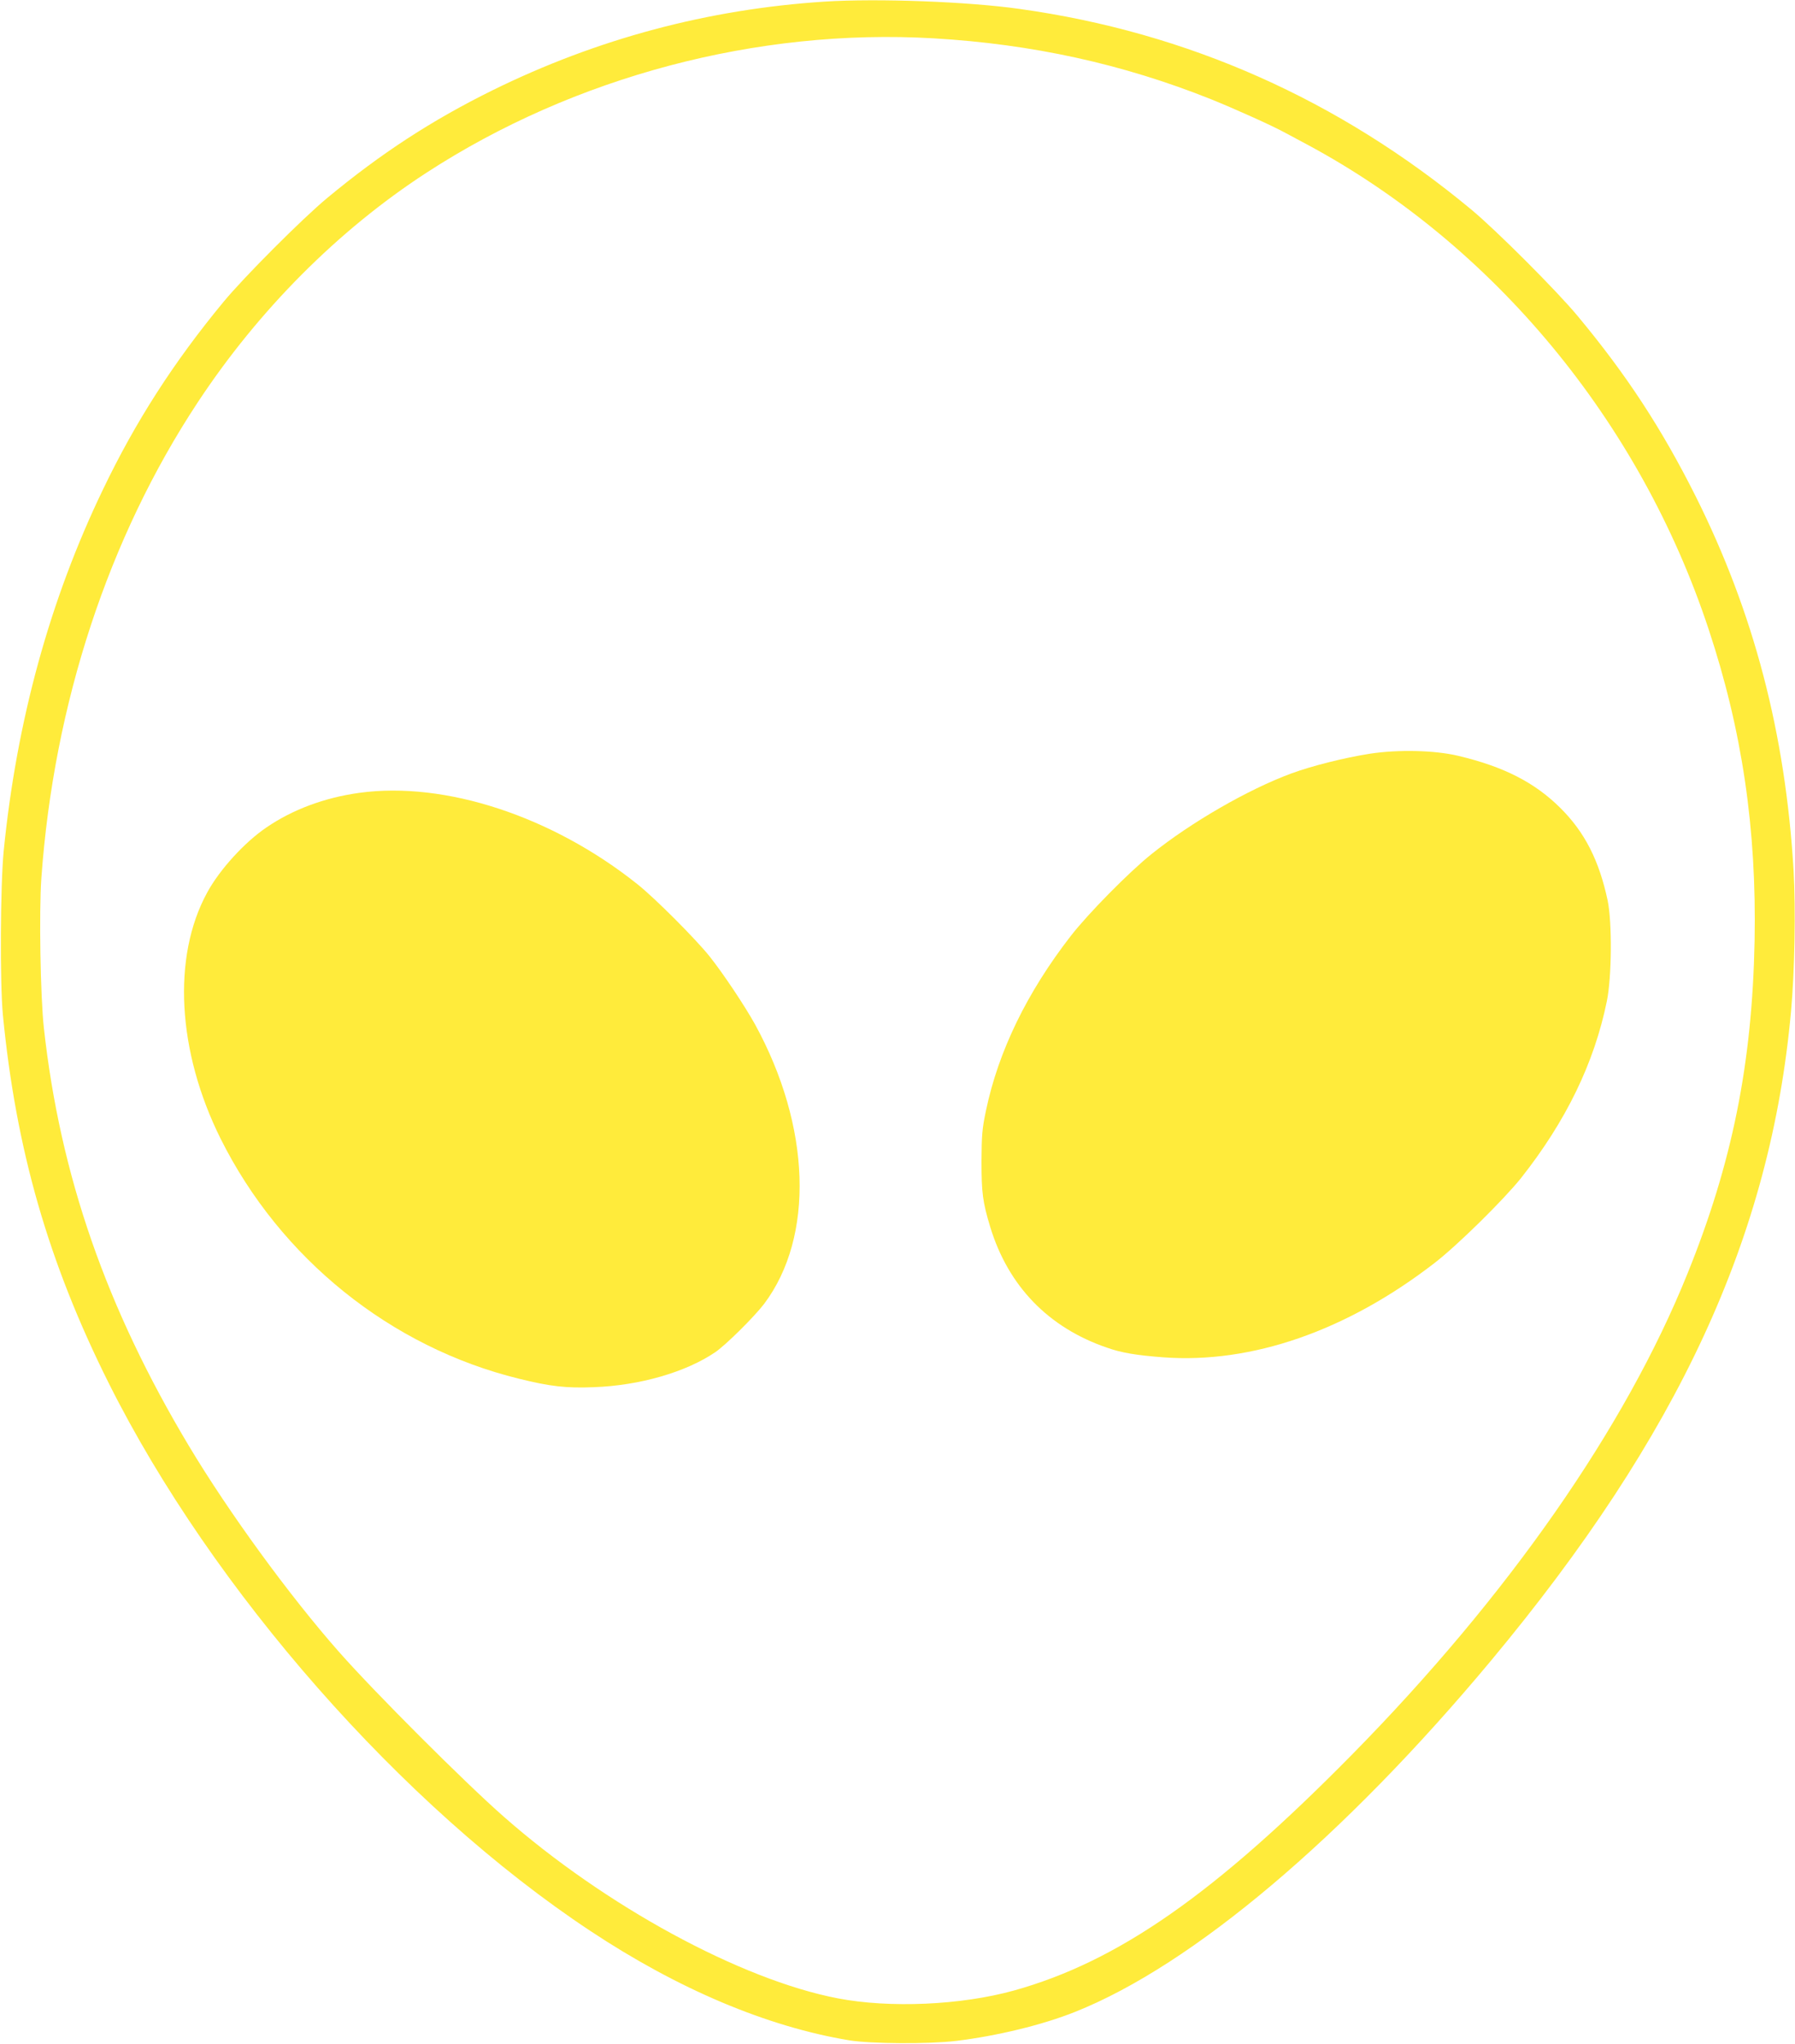
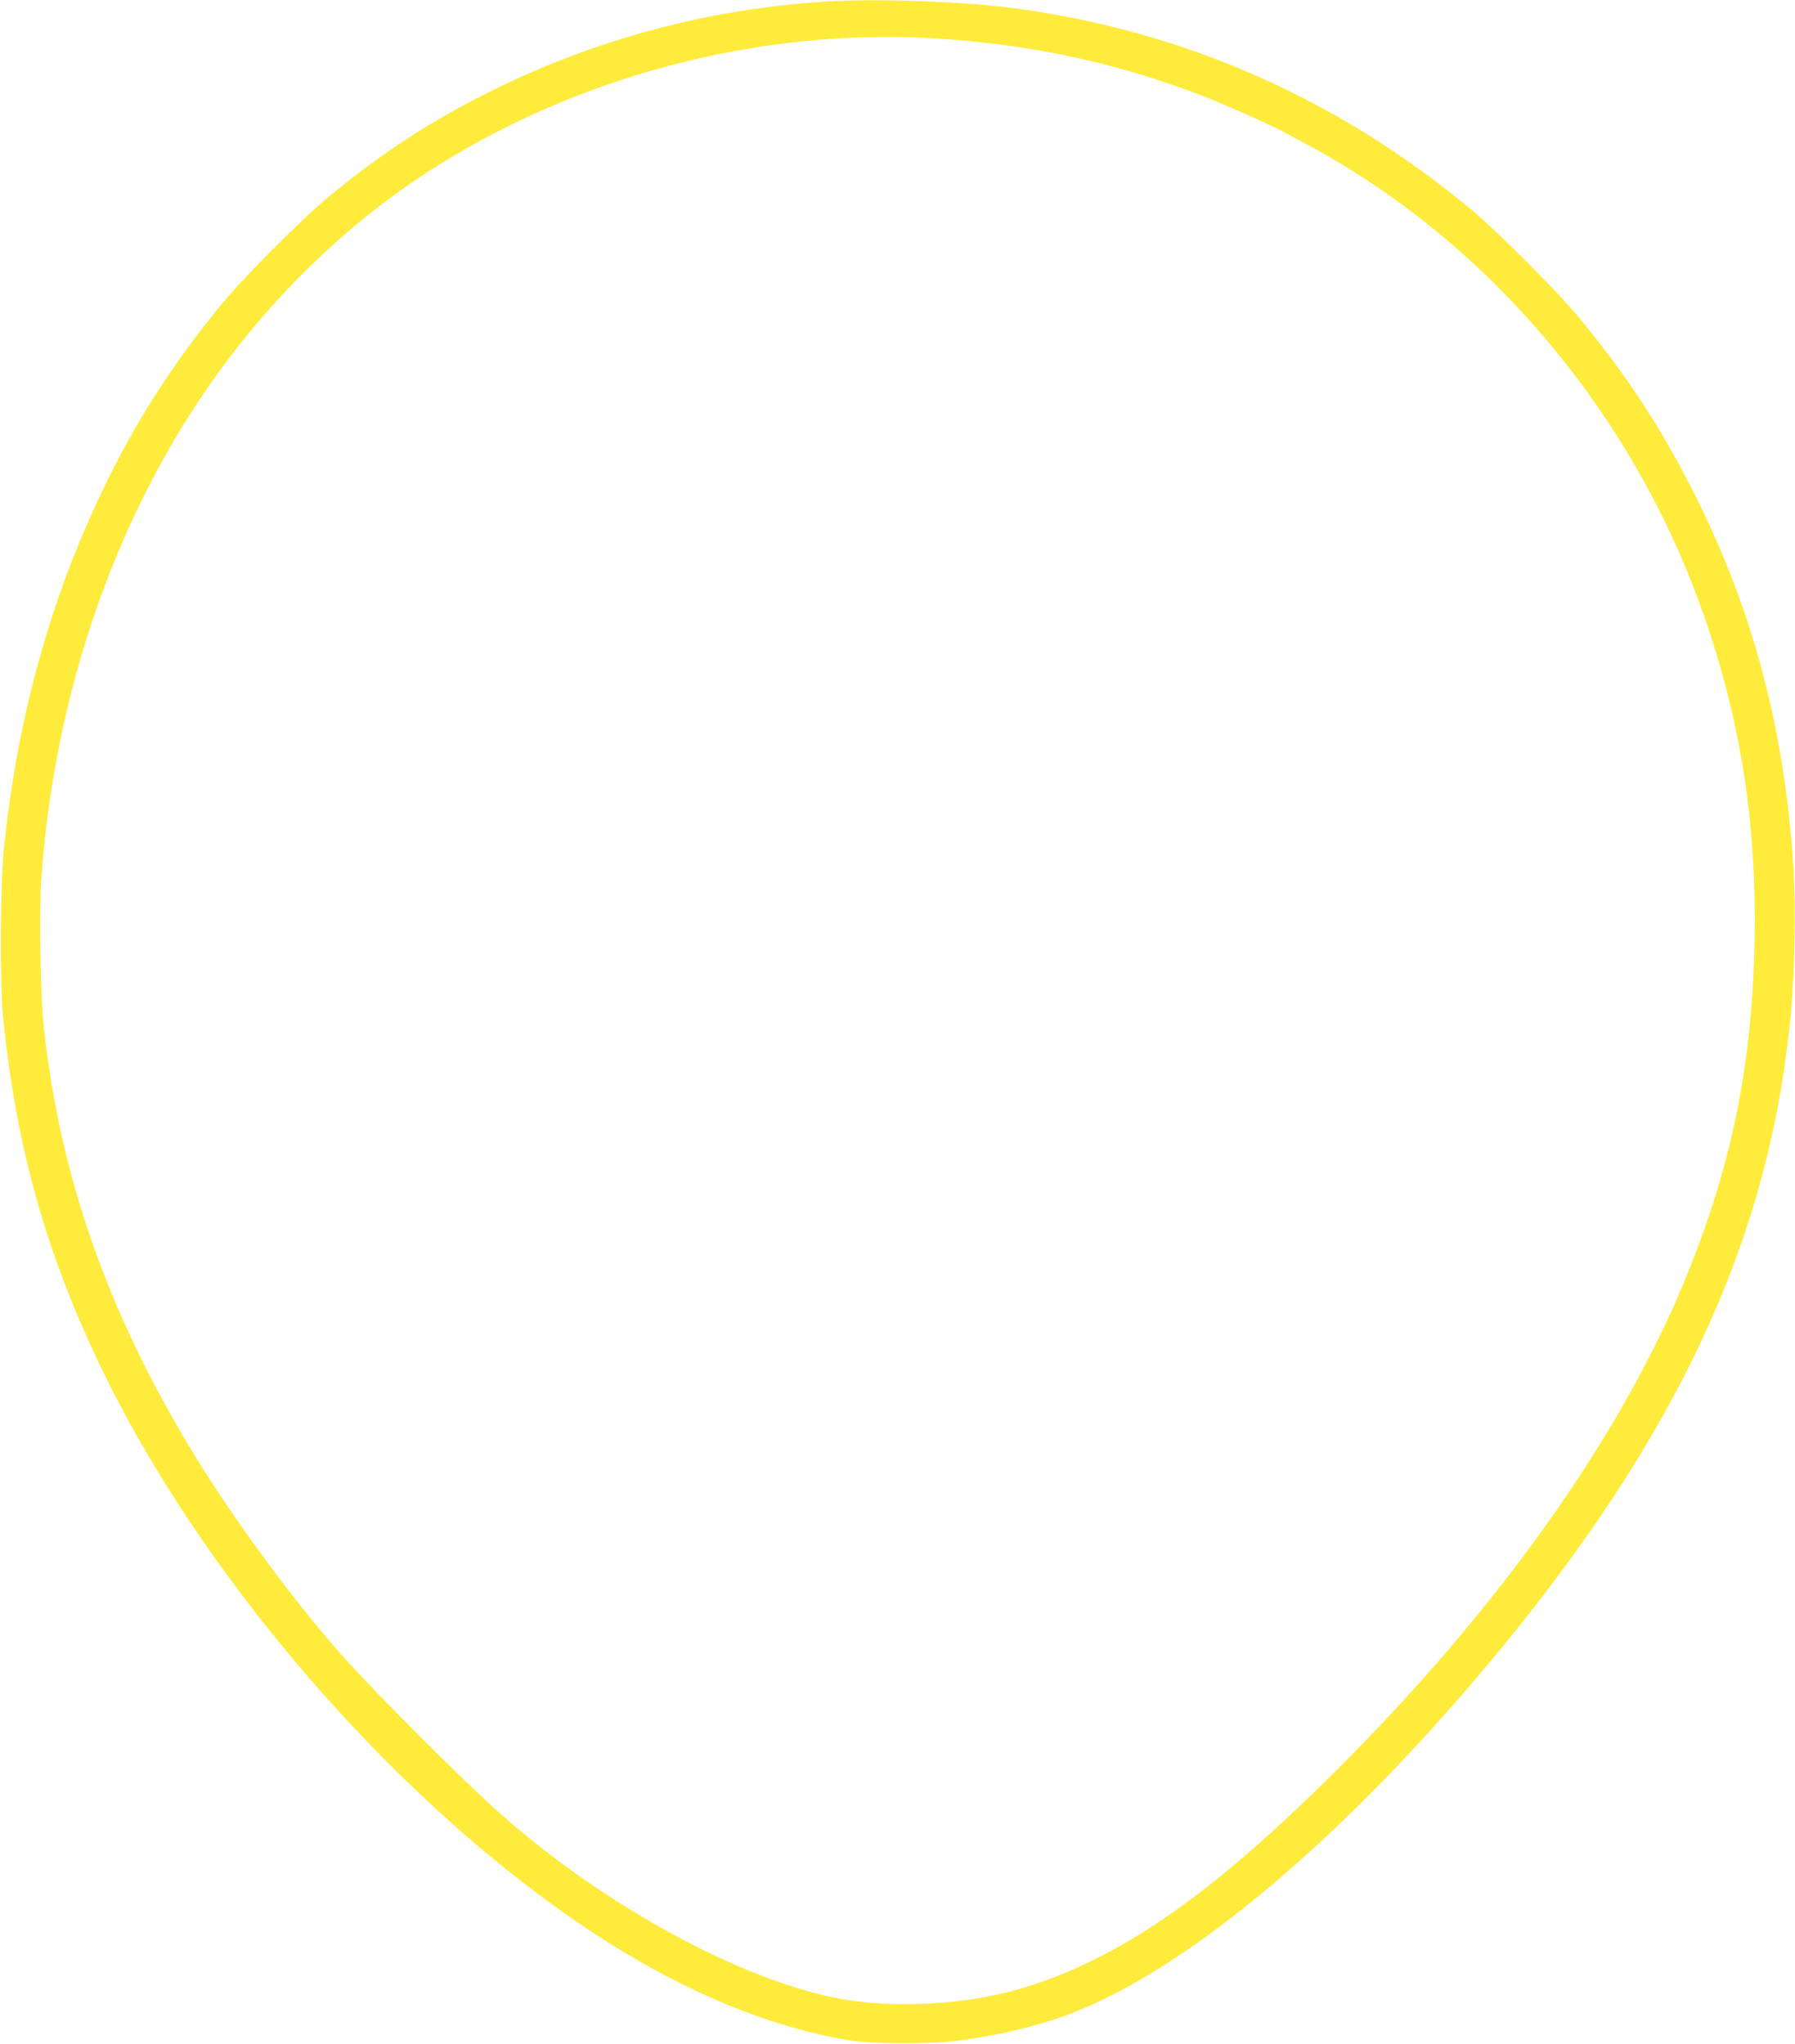
<svg xmlns="http://www.w3.org/2000/svg" version="1.0" width="1124pt" height="1280pt" viewBox="0 0 1124 1280" preserveAspectRatio="xMidYMid meet">
  <g transform="translate(0,1280) scale(0.1,-0.1)" fill="#ffeb3b" stroke="none">
    <path d="M5165 12790 c-731 -47 -1426 -233 -2080 -555 -381 -188 -700 -396 -1035 -674 -155 -128 -523 -497 -650 -651 -311 -376 -551 -749 -755 -1175 -333 -691 -541 -1450 -622 -2265 -21 -217 -24 -826 -5 -1025 82 -845 285 -1551 663 -2307 649 -1297 1838 -2650 3014 -3429 550 -365 1106 -600 1622 -686 133 -22 501 -24 668 -4 257 31 542 100 747 182 734 292 1683 1094 2604 2199 1175 1411 1752 2658 1879 4066 23 250 30 644 16 884 -51 856 -248 1611 -612 2340 -213 425 -433 762 -740 1131 -131 158 -508 535 -664 665 -829 689 -1777 1111 -2830 1258 -324 46 -889 67 -1220 46z m680 -230 c617 -36 1184 -160 1737 -381 142 -57 390 -168 472 -214 23 -12 82 -44 131 -70 1167 -627 2084 -1734 2514 -3035 210 -633 301 -1251 288 -1950 -15 -770 -140 -1393 -420 -2085 -389 -966 -1125 -2021 -2102 -3014 -859 -872 -1463 -1294 -2115 -1476 -331 -92 -778 -112 -1105 -49 -607 117 -1455 578 -2090 1137 -244 214 -808 778 -1032 1032 -308 349 -689 871 -940 1290 -518 865 -806 1694 -908 2615 -22 197 -31 730 -16 941 78 1091 420 2132 979 2979 381 578 880 1079 1432 1438 925 602 2073 906 3175 842z" />
-     <path d="M8578 8080 c-159 -25 -363 -76 -493 -124 -270 -100 -626 -305 -875 -505 -142 -114 -395 -371 -504 -511 -275 -354 -455 -725 -532 -1095 -24 -113 -27 -154 -28 -315 0 -200 7 -256 55 -415 113 -369 363 -628 729 -754 93 -33 185 -48 354 -61 553 -41 1148 165 1698 590 144 111 431 394 542 532 282 357 459 721 538 1109 31 152 33 494 5 629 -53 250 -143 428 -296 580 -161 160 -354 259 -641 327 -148 35 -374 40 -552 13z" />
-     <path d="M2250 7835 c-217 -30 -417 -104 -582 -217 -136 -92 -294 -265 -371 -408 -220 -403 -187 -995 84 -1540 374 -750 1065 -1307 1869 -1504 194 -48 295 -60 467 -53 287 10 579 94 763 220 67 46 244 222 305 302 316 421 293 1111 -57 1750 -65 117 -199 318 -284 425 -87 109 -344 367 -454 454 -532 424 -1203 645 -1740 571z" />
  </g>
</svg>